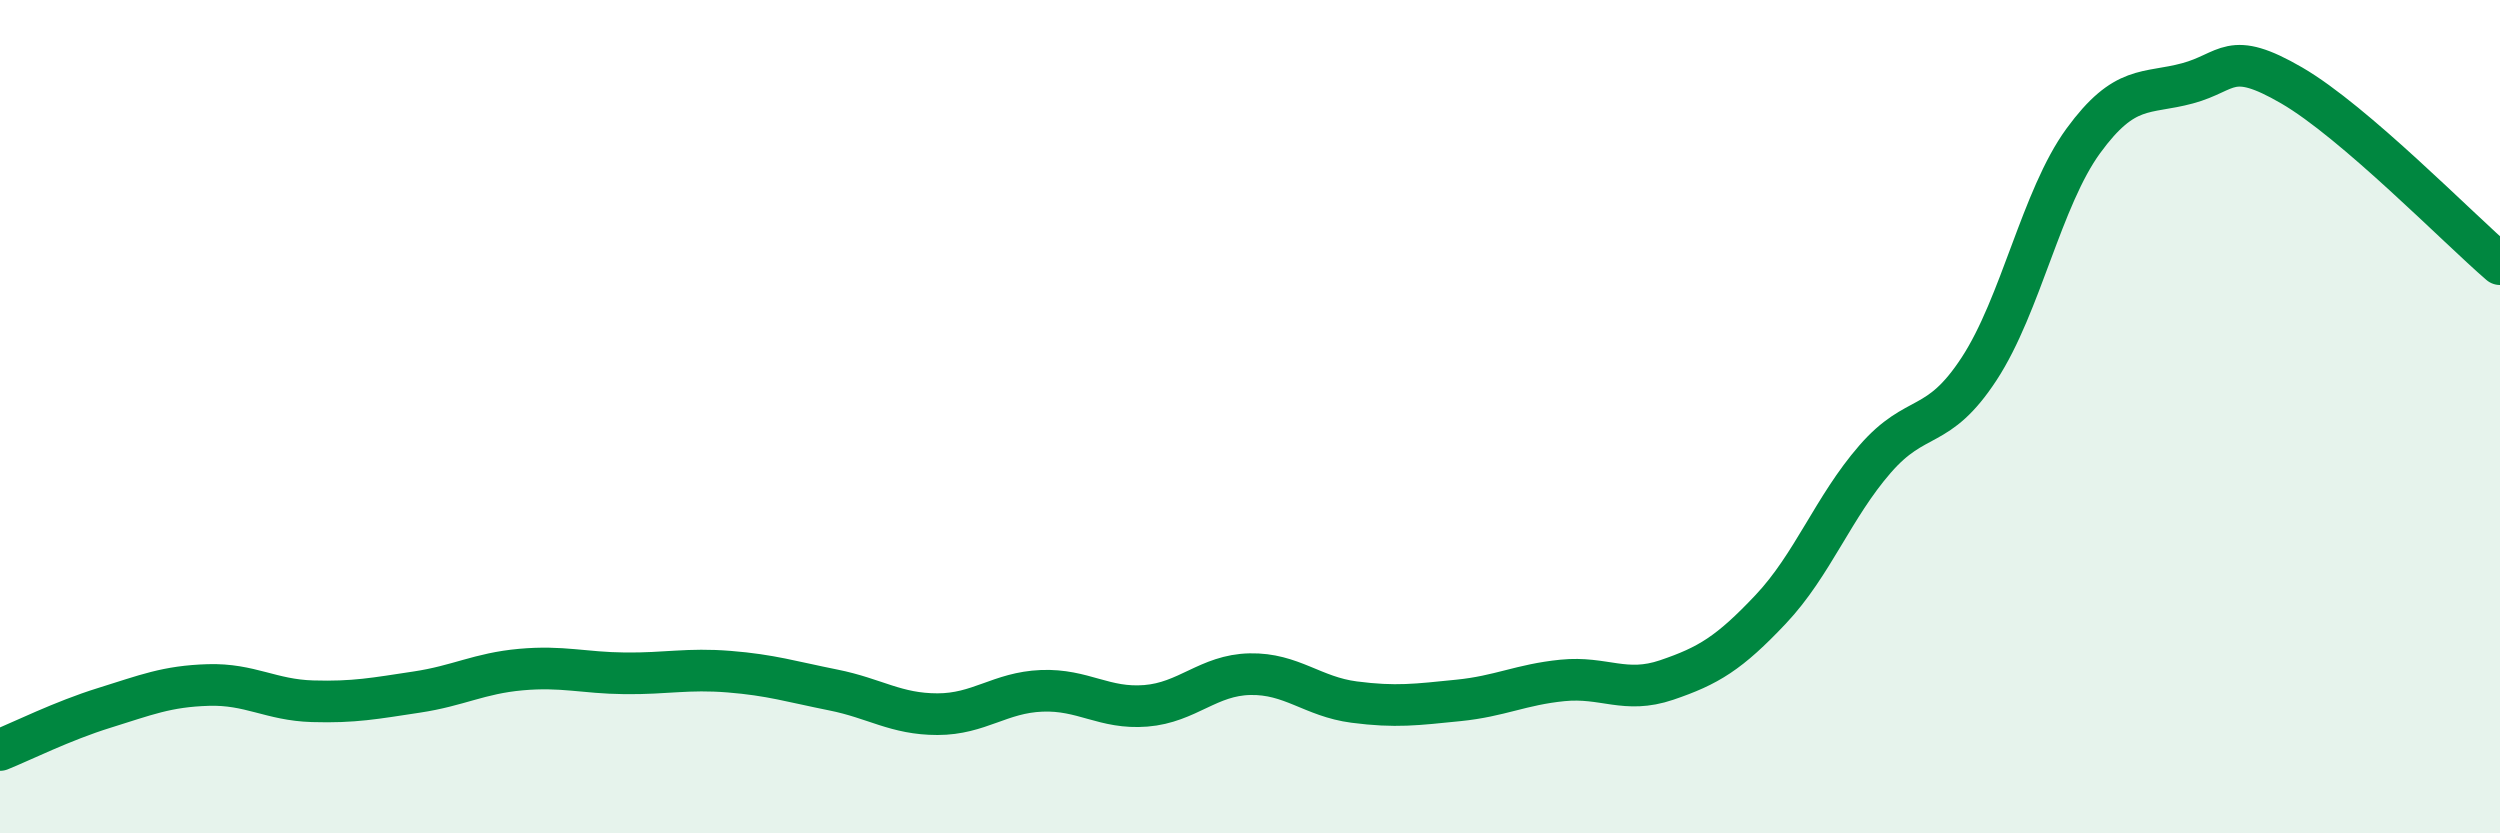
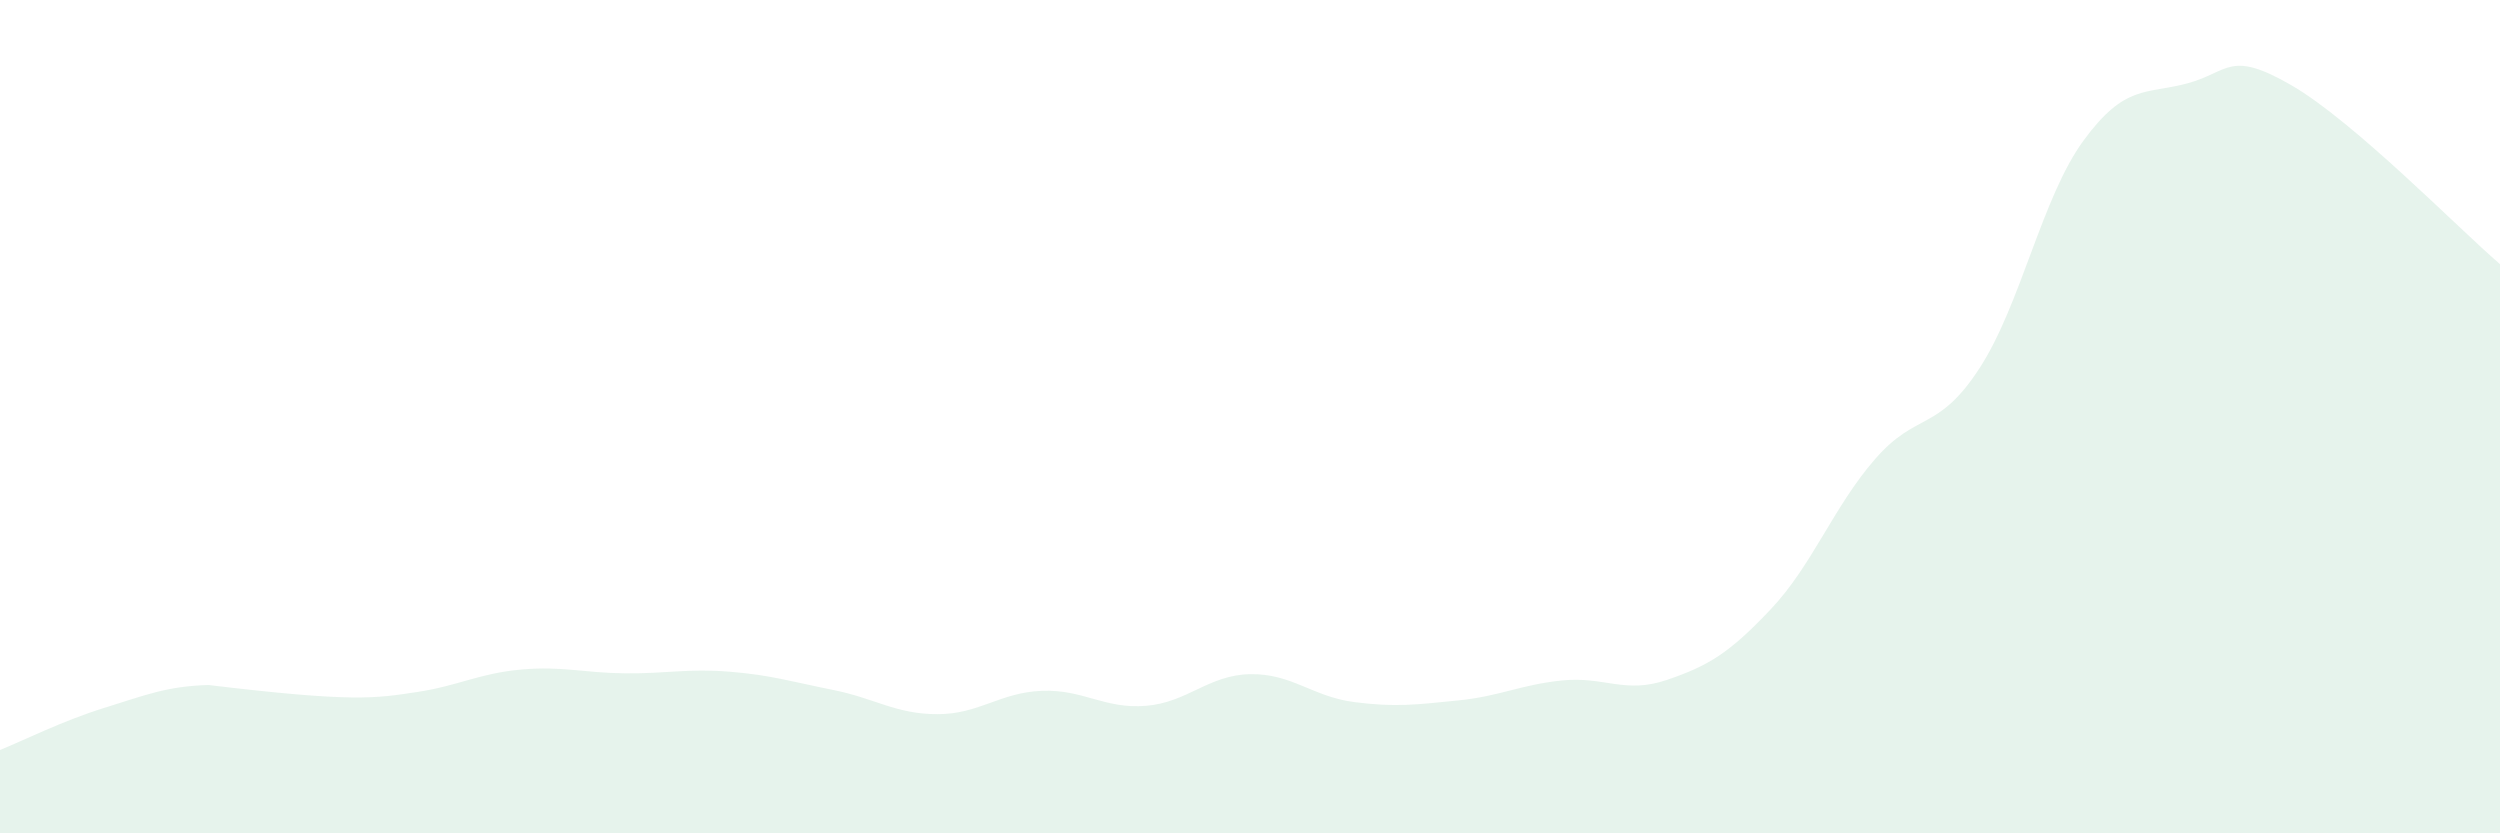
<svg xmlns="http://www.w3.org/2000/svg" width="60" height="20" viewBox="0 0 60 20">
-   <path d="M 0,18 C 0.5,17.8 1.5,17.3 2.5,16.99 C 3.5,16.68 4,16.47 5,16.44 C 6,16.41 6.5,16.8 7.5,16.83 C 8.5,16.86 9,16.76 10,16.61 C 11,16.46 11.5,16.16 12.5,16.07 C 13.5,15.98 14,16.15 15,16.16 C 16,16.17 16.5,16.04 17.5,16.12 C 18.5,16.2 19,16.36 20,16.56 C 21,16.76 21.5,17.14 22.5,17.14 C 23.5,17.14 24,16.62 25,16.58 C 26,16.54 26.5,17.02 27.5,16.94 C 28.5,16.86 29,16.2 30,16.18 C 31,16.16 31.5,16.72 32.5,16.85 C 33.5,16.98 34,16.91 35,16.81 C 36,16.71 36.5,16.43 37.5,16.33 C 38.5,16.23 39,16.66 40,16.32 C 41,15.98 41.5,15.68 42.5,14.62 C 43.5,13.56 44,12.17 45,11.02 C 46,9.87 46.5,10.38 47.5,8.85 C 48.5,7.32 49,4.75 50,3.38 C 51,2.01 51.5,2.27 52.5,2 C 53.5,1.73 53.5,1.18 55,2.05 C 56.5,2.92 59,5.48 60,6.34L60 20L0 20Z" fill="#008740" opacity="0.1" stroke-linecap="round" stroke-linejoin="round" />
-   <path d="M 0,18 C 0.5,17.8 1.5,17.3 2.5,16.99 C 3.5,16.68 4,16.47 5,16.44 C 6,16.41 6.5,16.8 7.5,16.83 C 8.5,16.86 9,16.76 10,16.61 C 11,16.46 11.5,16.16 12.5,16.07 C 13.5,15.98 14,16.15 15,16.16 C 16,16.17 16.5,16.04 17.5,16.12 C 18.5,16.2 19,16.36 20,16.56 C 21,16.76 21.5,17.14 22.5,17.14 C 23.5,17.14 24,16.62 25,16.58 C 26,16.54 26.5,17.02 27.5,16.94 C 28.5,16.86 29,16.2 30,16.18 C 31,16.16 31.5,16.72 32.5,16.85 C 33.5,16.98 34,16.91 35,16.81 C 36,16.71 36.5,16.43 37.5,16.33 C 38.5,16.23 39,16.66 40,16.32 C 41,15.98 41.5,15.68 42.5,14.62 C 43.5,13.56 44,12.17 45,11.02 C 46,9.87 46.5,10.38 47.5,8.85 C 48.5,7.32 49,4.75 50,3.38 C 51,2.01 51.5,2.27 52.5,2 C 53.5,1.73 53.5,1.18 55,2.05 C 56.5,2.92 59,5.48 60,6.34" stroke="#008740" stroke-width="1" fill="none" stroke-linecap="round" stroke-linejoin="round" />
+   <path d="M 0,18 C 0.5,17.8 1.5,17.3 2.5,16.99 C 3.5,16.68 4,16.47 5,16.44 C 8.5,16.86 9,16.76 10,16.61 C 11,16.46 11.5,16.16 12.5,16.07 C 13.5,15.98 14,16.15 15,16.16 C 16,16.17 16.5,16.04 17.5,16.12 C 18.5,16.2 19,16.36 20,16.56 C 21,16.76 21.5,17.14 22.5,17.14 C 23.5,17.14 24,16.62 25,16.58 C 26,16.54 26.5,17.02 27.5,16.94 C 28.5,16.86 29,16.2 30,16.18 C 31,16.16 31.5,16.72 32.5,16.85 C 33.5,16.98 34,16.91 35,16.81 C 36,16.71 36.5,16.43 37.5,16.33 C 38.5,16.23 39,16.66 40,16.32 C 41,15.98 41.5,15.68 42.5,14.62 C 43.5,13.56 44,12.17 45,11.02 C 46,9.87 46.5,10.38 47.5,8.85 C 48.5,7.32 49,4.75 50,3.38 C 51,2.01 51.5,2.27 52.5,2 C 53.5,1.73 53.5,1.18 55,2.05 C 56.5,2.92 59,5.48 60,6.34L60 20L0 20Z" fill="#008740" opacity="0.1" stroke-linecap="round" stroke-linejoin="round" />
</svg>